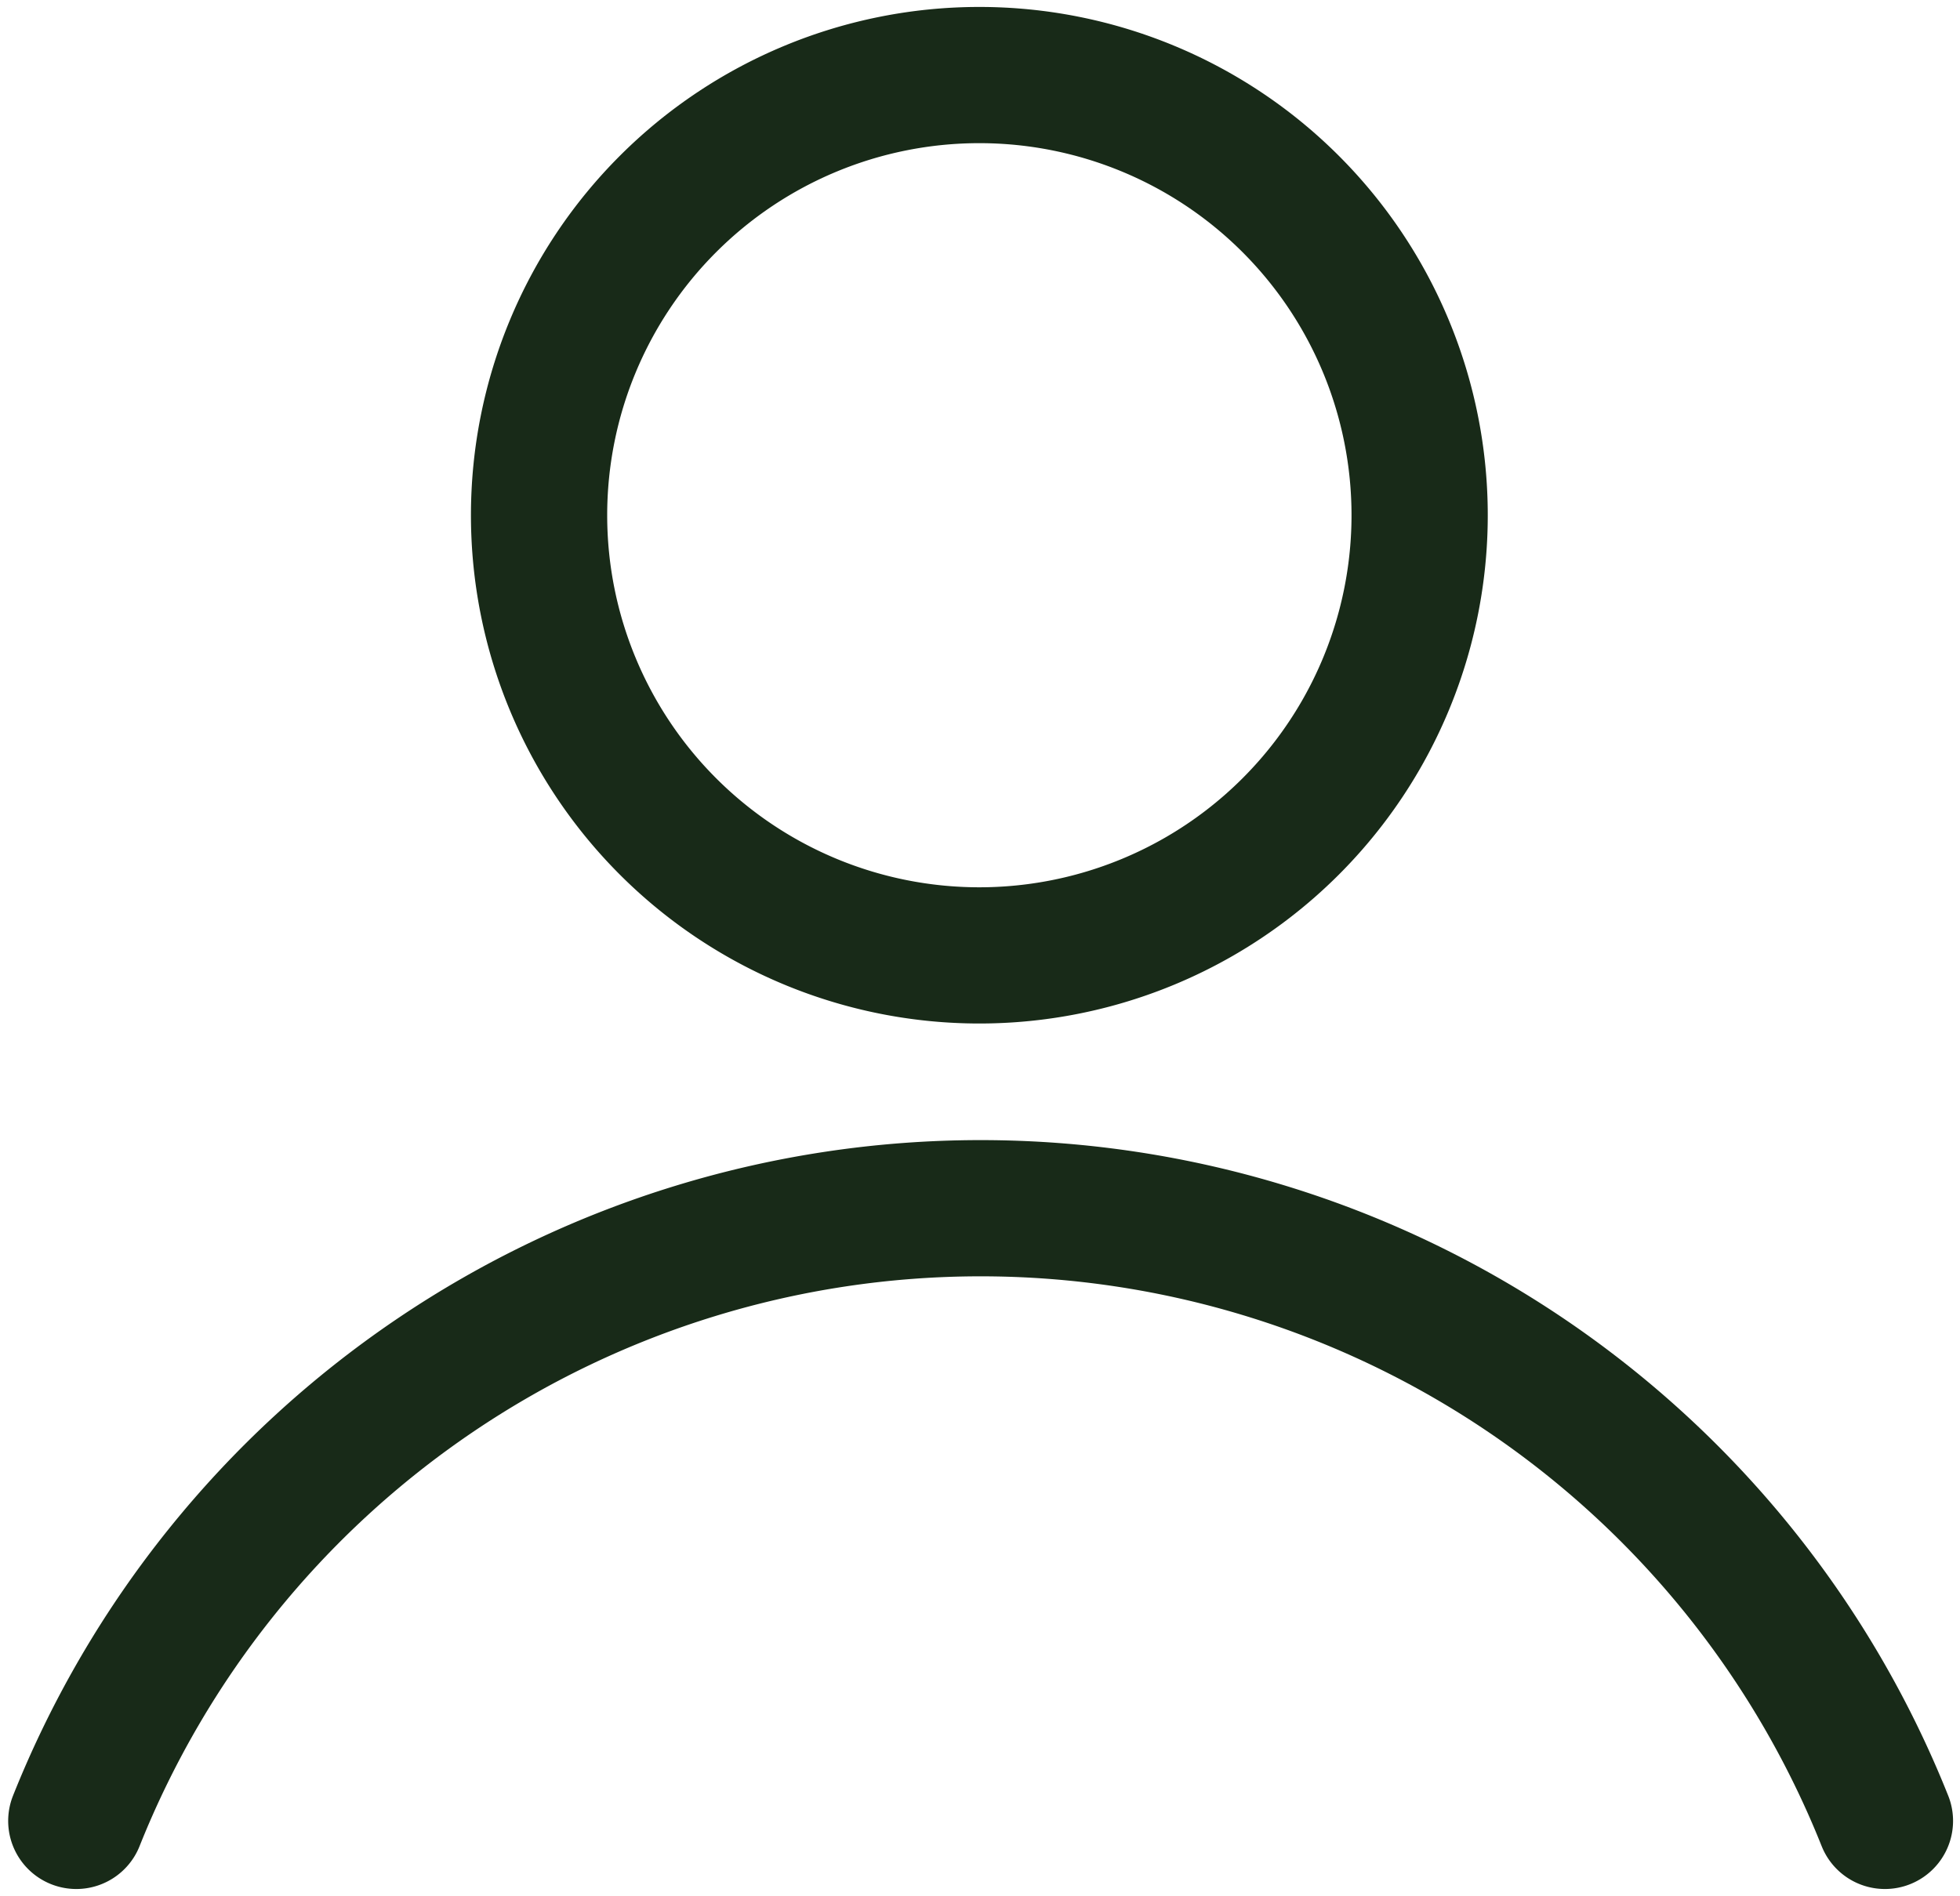
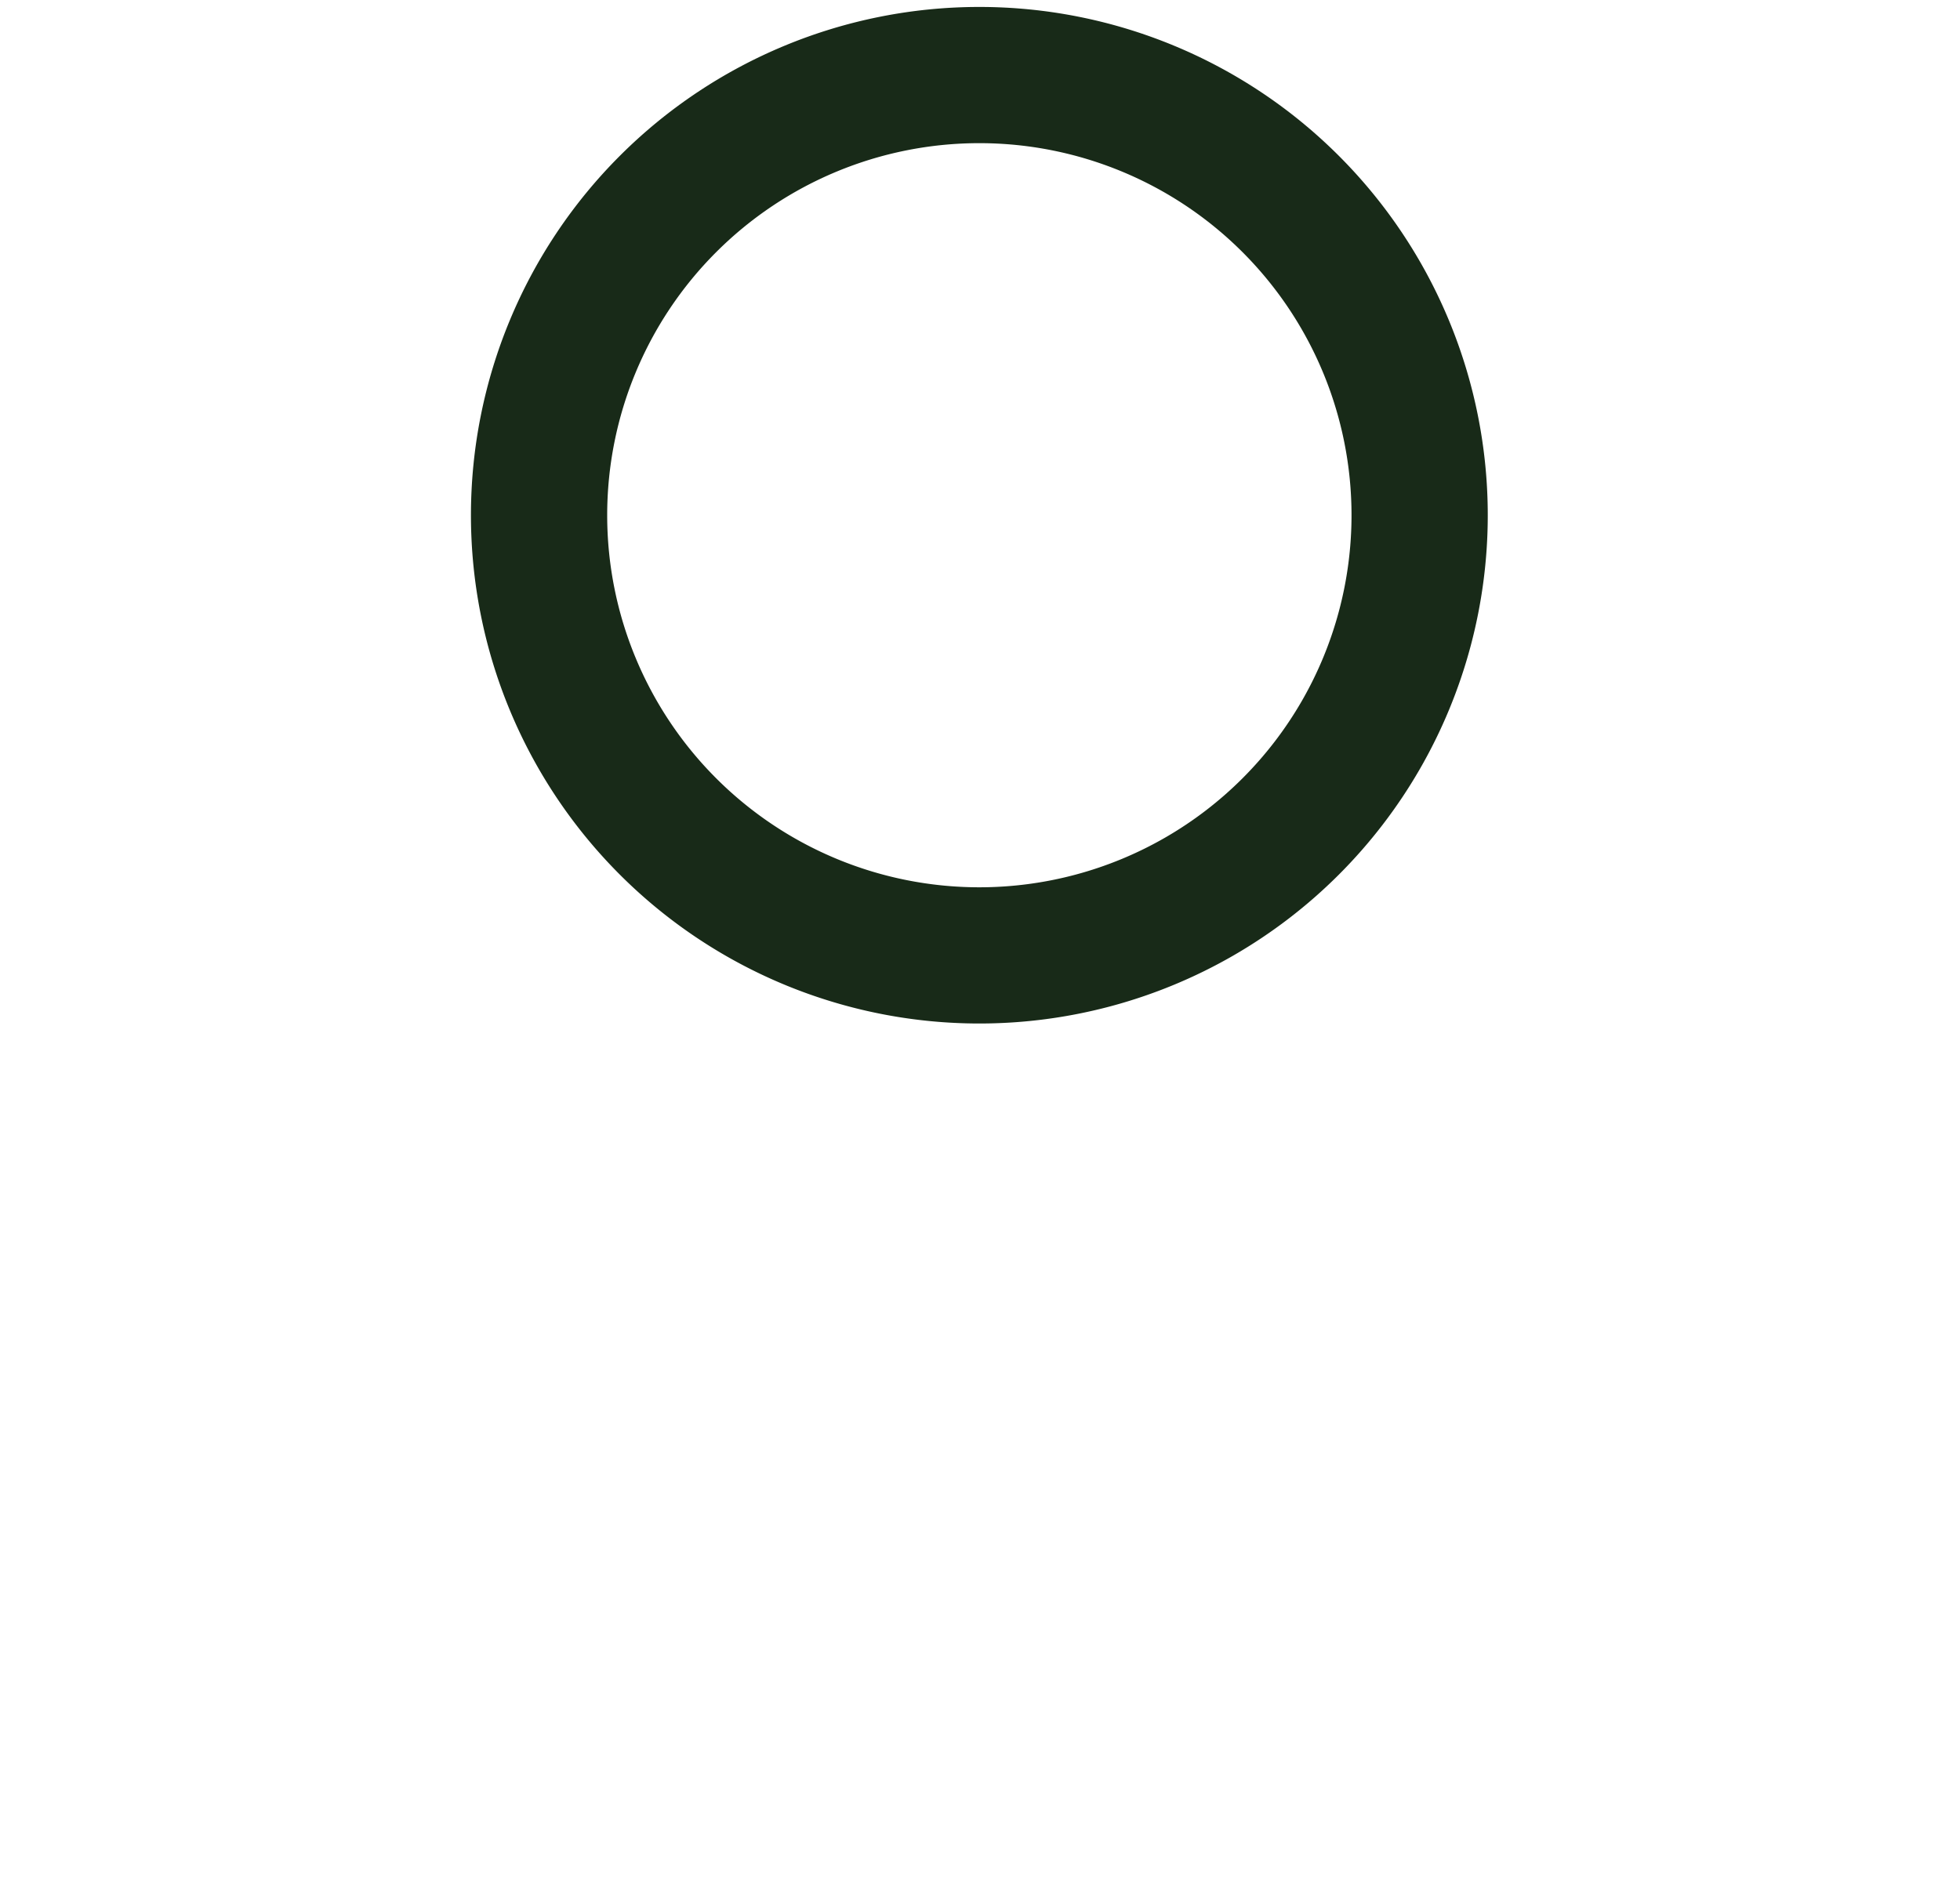
<svg xmlns="http://www.w3.org/2000/svg" width="28.771" height="27.834" viewBox="0 0 28.771 27.834">
  <defs>
    <clipPath id="clip-path">
      <rect id="Frame_Background_Mask_" data-name="Frame (Background/Mask)" width="28.771" height="27.834" transform="translate(0 0)" fill="none" stroke="#182a18" stroke-width="2" />
    </clipPath>
  </defs>
  <g id="Frame" transform="translate(0 0)" clip-path="url(#clip-path)">
-     <path id="Vector" d="M6.463,12.926a6.463,6.463,0,1,1,6.463-6.463A6.463,6.463,0,0,1,6.463,12.926Z" transform="translate(7.913 1.102)" fill="none" stroke="#182a18" stroke-linecap="round" stroke-linejoin="round" stroke-miterlimit="10" stroke-width="2" stroke-dasharray="0 0" />
-     <path id="Vector-2" data-name="Vector" d="M26.549,9A14.292,14.292,0,0,0,0,9" transform="translate(1.12 17.736)" fill="none" stroke="#182a18" stroke-linecap="round" stroke-linejoin="round" stroke-miterlimit="10" stroke-width="2" stroke-dasharray="0 0" />
+     <path id="Vector" d="M6.463,12.926a6.463,6.463,0,1,1,6.463-6.463A6.463,6.463,0,0,1,6.463,12.926" transform="translate(7.913 1.102)" fill="none" stroke="#182a18" stroke-linecap="round" stroke-linejoin="round" stroke-miterlimit="10" stroke-width="2" stroke-dasharray="0 0" />
  </g>
</svg>